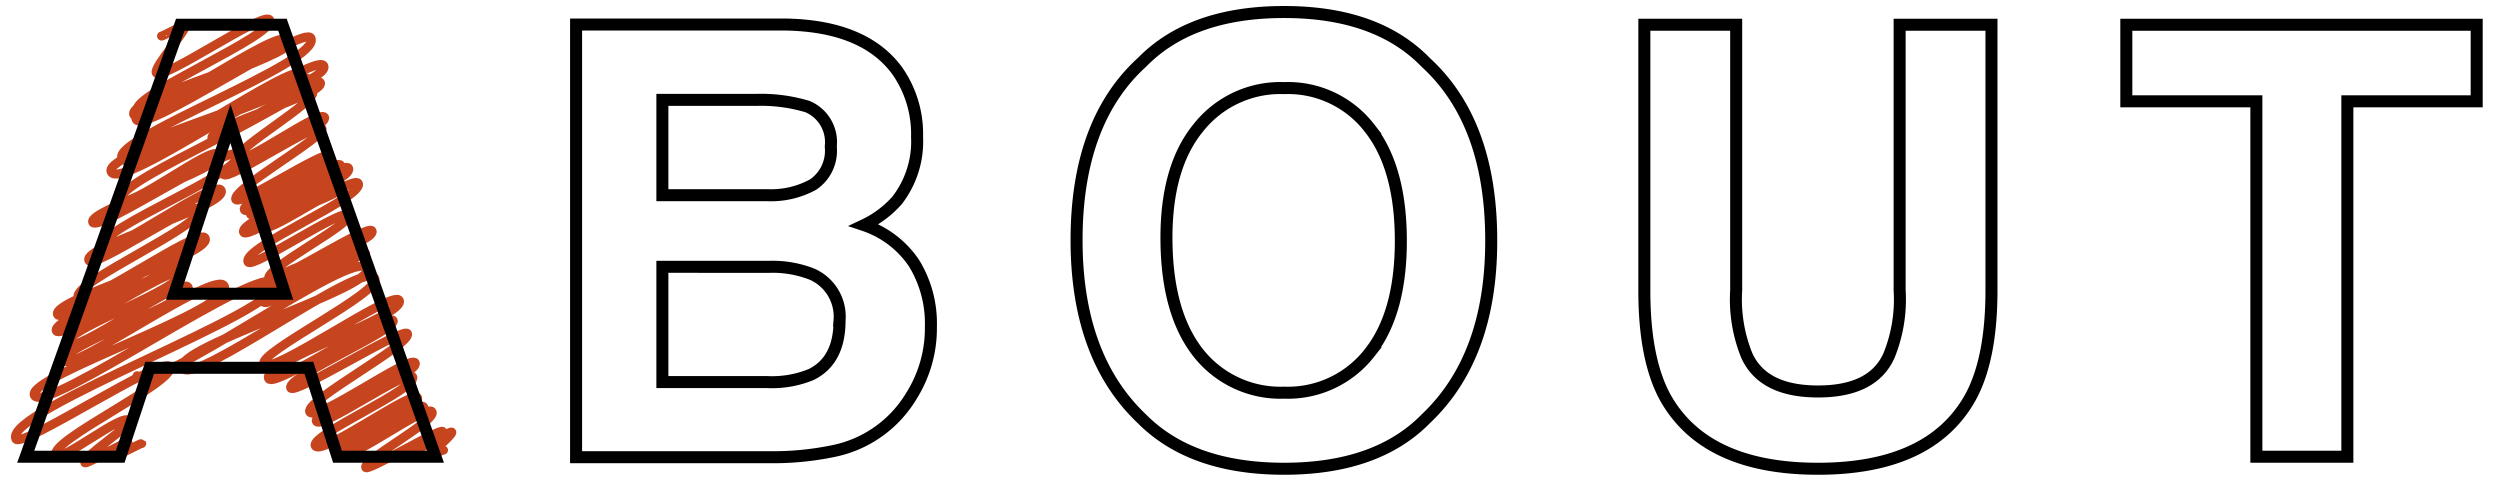
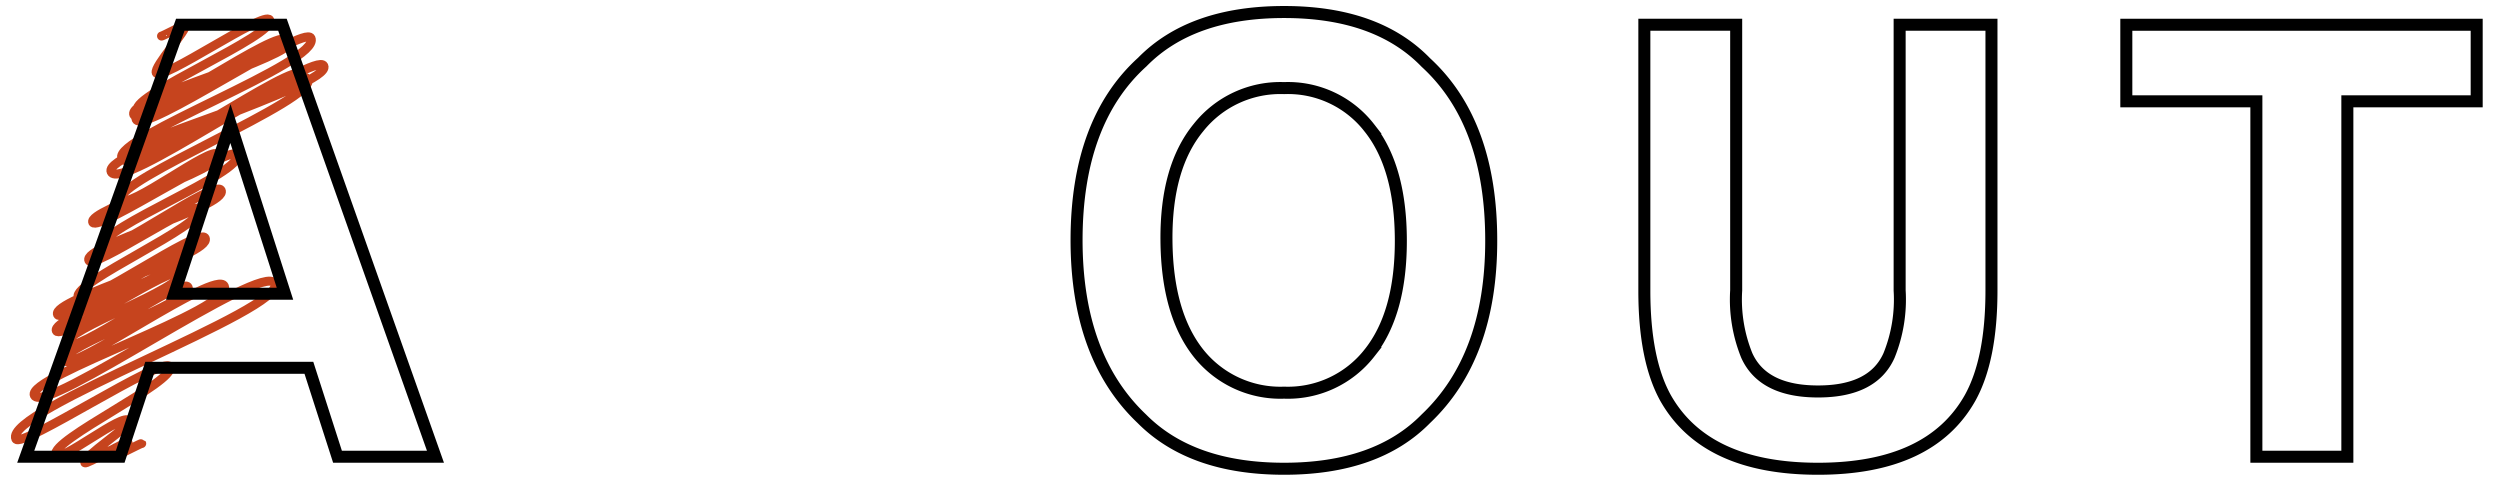
<svg xmlns="http://www.w3.org/2000/svg" viewBox="0 0 208 40">
  <defs>
    <style>.cls-1,.cls-2{fill:none;}.cls-1{stroke:#c6441e;stroke-linecap:round;stroke-linejoin:round;stroke-width:0.75px;}.cls-2{stroke:#000;}</style>
  </defs>
  <g id="作業">
-     <path class="cls-1" d="M11.41,31.26c.95,2,18.2-10.85,19.11-8.91.74,1.6-16.13,6.55-15.34,8.25s15.15-9.16,16-7.44c.54,1.17-9.68,6.16-9.23,7.11C22.42,31.39,32.76,24,33.22,25c.58,1.26-11.5,5.14-10.87,6.5.42.9,10-5.6,10.36-4.83s-8.94,4.71-8.52,5.61c.3.64,9.42-5.14,9.71-4.52.4.86-8.56,5.58-8.13,6.51s8.43-4.81,8.77-4.08c.45,1-8.67,3.88-8.21,4.87.33.72,7.64-4.42,8-3.71.46,1-8.54,4.82-8.1,5.74s8.17-4.71,8.51-4-7.28,3.36-6.87,4.23,7.05-4.2,7.39-3.45-6.92,3-6.57,3.78,6.9-4.14,7.26-3.38-5.8,4-5.52,4.63c.16.35,6.24-3.33,6.4-3s-3.39,1.63-3.24,1.94,3.92-2.1,4-1.88S35.8,37.67,35.9,37.9c0,0,.94-.5,1-.45" />
-     <path class="cls-1" d="M19.12,10.38c.34.73,7.21-4.21,7.53-3.51.48,1-9.51,3.64-9,4.67.27.57,8.11-4.48,8.37-3.91.38.81-6.54,4.76-6.2,5.49S26.65,9.06,27,9.76c.42.9-8.81,3.88-8.4,4.75.3.64,7.88-4.5,8.19-3.82s-7.56,5.07-7.17,5.91c.27.58,7.52-4.23,7.8-3.63.42.9-7.45,3.72-7.09,4.48s7.67-4.35,8-3.71-7.83,3.36-7.5,4.07S28.69,13.23,29,14c.5,1.07-9.22,4.28-8.73,5.33.31.66,8-4.51,8.28-3.86s-6.76,2.8-6.48,3.4,7.38-4.36,7.74-3.61c.53,1.15-9.74,5.33-9.17,6.54.3.65,8-4.62,8.35-3.89s-7,4.41-6.63,5.3c.29.61,8.3-4.64,8.59-4,.48,1-9.72,3.78-9.22,4.85.32.68,7.24-4.21,7.56-3.52s-6.18,2.92-5.88,3.56,6-3.62,6.35-3c.44,1-8.24,3.21-7.87,4s8.23-4.59,8.52-4" />
    <path class="cls-1" d="M13.44,3c0,.05,2-1,2-.94.18.39-2.67,3.49-2.44,4,.37.81,9.05-5.24,9.44-4.4.58,1.25-11.55,6.25-11,7.49s11.88-7,12.42-5.79S10.46,8.12,11.14,9.56c.48,1,12.37-7,12.86-6S10.72,8.63,11.33,9.94,25.31,2,25.87,3.17c.92,2-16.52,8.27-15.73,10s14.45-8.31,15.05-7c.69,1.47-15.39,5.55-14.73,7,.76,1.63,15.86-9,16.48-7.69.76,1.64-18.48,7.12-17.69,8.82S25,5.2,25.62,6.59c.79,1.7-16.23,8.45-15.52,10,.45,1,7.62-4.57,8-3.73.59,1.26-10.87,4.6-10.38,5.64.4.86,11.57-6.61,12-5.61.66,1.42-11.58,6.16-11,7.46.45,1,9.2-5.54,9.68-4.51.61,1.32-11.62,4.63-11,5.84.36.78,8.83-5.07,9.19-4.29.6,1.29-10.64,6.12-10.08,7.34.47,1,10.1-5.91,10.56-4.92.66,1.4-12.86,5.11-12.28,6.36.44.94,10.26-5.87,10.67-5,.57,1.22-11.29,5.26-10.77,6.36.38.83,9.89-5.65,10.29-4.8.55,1.18-9.88,4.78-9.38,5.86s9.59-5.69,10.05-4.69c.55,1.16-10.82,5-10.29,6.09S18,22.36,18.66,23.8c.9,1.92-16.53,7.54-15.8,9.1.8,1.73,19.06-11.25,20-9.31,1,2.15-22.64,10.57-21.54,12.93.4.87,12.32-7,12.81-6,.56,1.22-10,6.11-9.48,7.33.33.71,5.7-3.63,6.07-2.83.2.42-3.89,3-3.66,3.48.09.2,3.5-1.87,3.59-1.67s-2.41.86-2.3,1.09,1.45-.94,1.55-.73.23.42.25.47,1.61-.81,1.64-.76" />
    <path class="cls-2" d="M15,2.06H23.5L36.23,38H28.08l-2.38-7.4H12.45L10,38H2.14ZM14.5,24.44h9.21L19.17,10.28Z" />
-     <path class="cls-2" d="M74.65,5.89a9.15,9.15,0,0,1,1.65,5.49,8,8,0,0,1-1.67,5.3,8.55,8.55,0,0,1-2.74,2.05,8.12,8.12,0,0,1,4.16,3.17,9.58,9.58,0,0,1,1.4,5.28,10.55,10.55,0,0,1-1.61,5.74,9.83,9.83,0,0,1-6.61,4.63,24.6,24.6,0,0,1-5.08.49H47.93v-36H65.32Q71.91,2.15,74.65,5.89ZM55.11,8.31v7.93h8.74a7.26,7.26,0,0,0,3.81-.89,3.4,3.4,0,0,0,1.46-3.16,3.21,3.21,0,0,0-1.93-3.32,13.38,13.38,0,0,0-4.25-.56Zm0,13.89v9.59h8.73a8.55,8.55,0,0,0,3.65-.63c1.58-.78,2.36-2.28,2.36-4.49a3.86,3.86,0,0,0-2.29-3.86A9,9,0,0,0,64,22.2Z" />
    <path class="cls-2" d="M118.63,34.84Q114.55,39,106.84,39T95,34.84Q89.58,29.7,89.57,20q0-9.88,5.47-14.84Q99.12,1,106.84,1t11.79,4.2q5.45,5,5.44,14.84Q124.07,29.69,118.63,34.84Zm-4.7-5.46q2.63-3.3,2.62-9.38t-2.62-9.36a8.57,8.57,0,0,0-7.09-3.31,8.7,8.7,0,0,0-7.13,3.29Q97,13.92,97.05,20t2.66,9.38a8.7,8.7,0,0,0,7.13,3.29A8.61,8.61,0,0,0,113.93,29.38Z" />
    <path class="cls-2" d="M136.81,2.06h7.64v22.1a12.39,12.39,0,0,0,.88,5.41q1.35,3,5.93,3t5.91-3a12.39,12.39,0,0,0,.88-5.41V2.06h7.64V24.17q0,5.74-1.78,8.94Q160.59,39,151.26,39t-12.67-5.86q-1.78-3.19-1.78-8.94Z" />
    <path class="cls-2" d="M206.06,2.06V8.43H195.3V38h-7.57V8.43H176.91V2.06Z" />
  </g>
</svg>